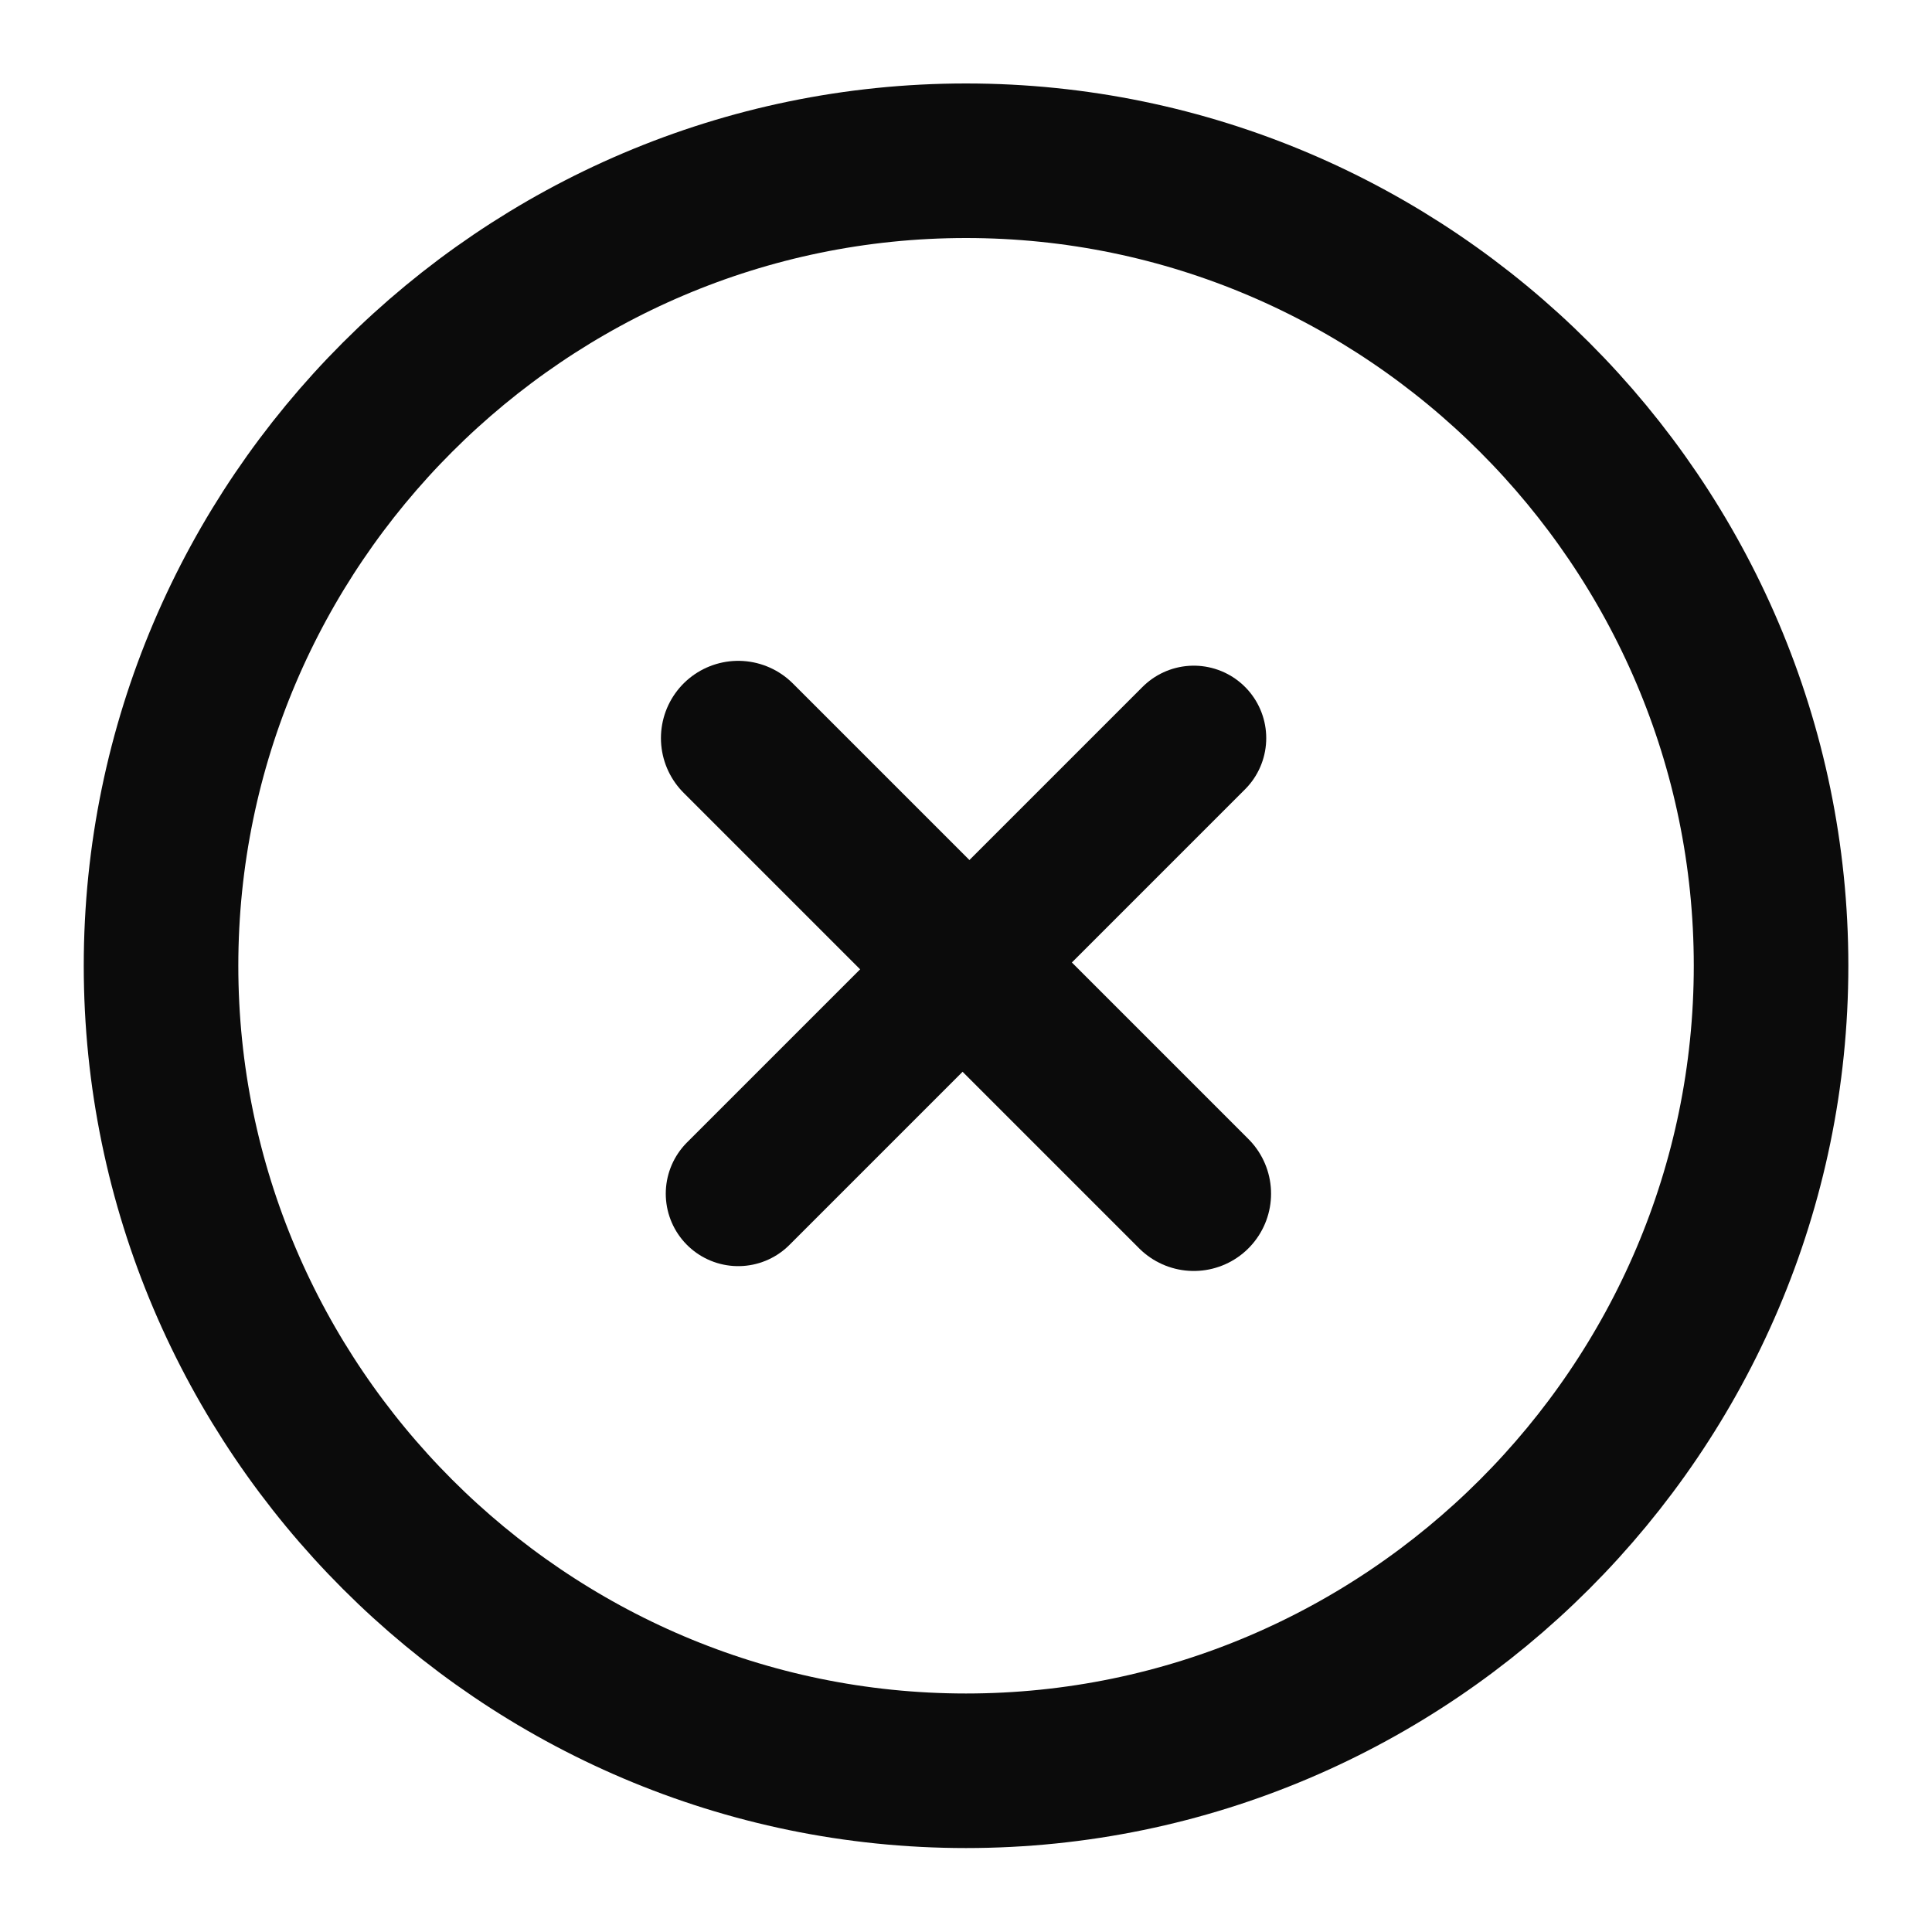
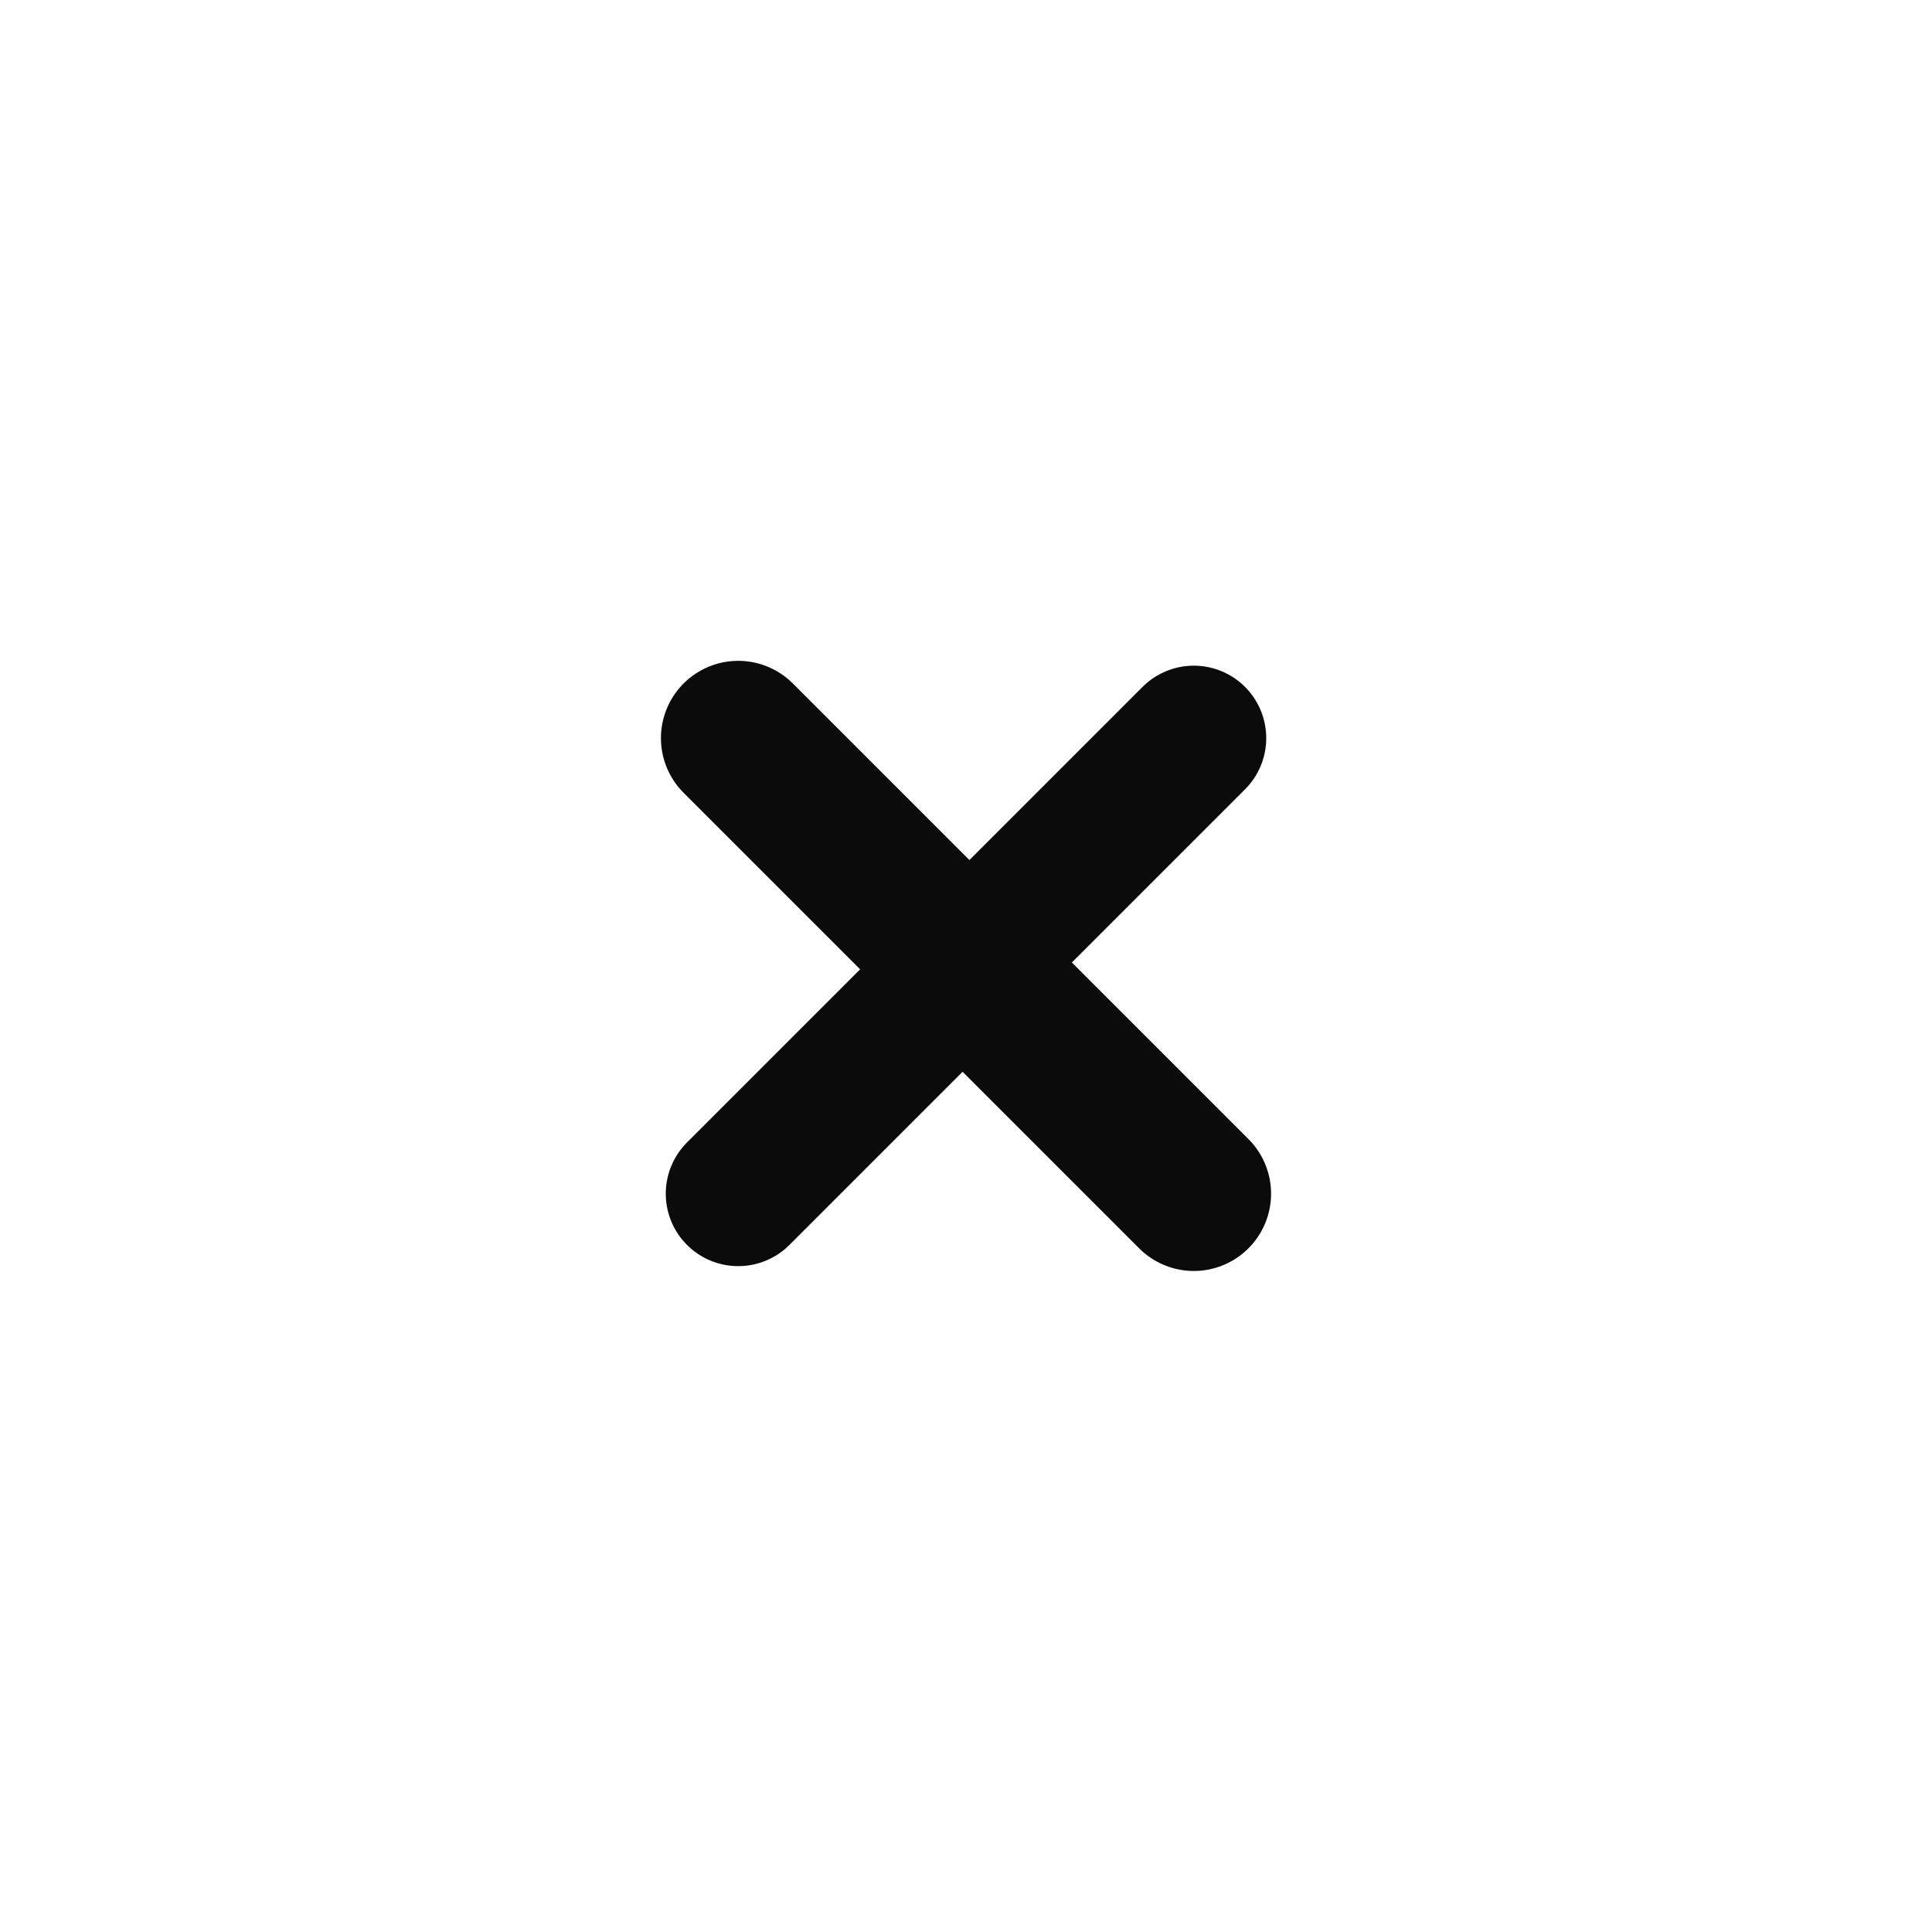
<svg xmlns="http://www.w3.org/2000/svg" width="20" height="20" viewBox="0 0 20 20" fill="none">
  <g id="vuesax/linear/close-circle">
    <g id="close-circle">
-       <path id="Vector" d="M10 18.331C14.584 18.331 18.334 14.581 18.334 9.997C18.334 5.414 14.584 1.664 10 1.664C5.417 1.664 1.667 5.414 1.667 9.997C1.667 14.581 5.417 18.331 10 18.331Z" stroke="#0B0B0B" stroke-width="1.6" stroke-linecap="round" stroke-linejoin="round" />
      <path id="Vector_2" d="M7.642 12.357L12.358 7.641" stroke="#0B0B0B" stroke-width="1.5" stroke-linecap="round" stroke-linejoin="round" />
      <path id="Vector_3" d="M12.358 12.357L7.642 7.641" stroke="#0B0B0B" stroke-width="1.6" stroke-linecap="round" stroke-linejoin="round" />
    </g>
  </g>
</svg>